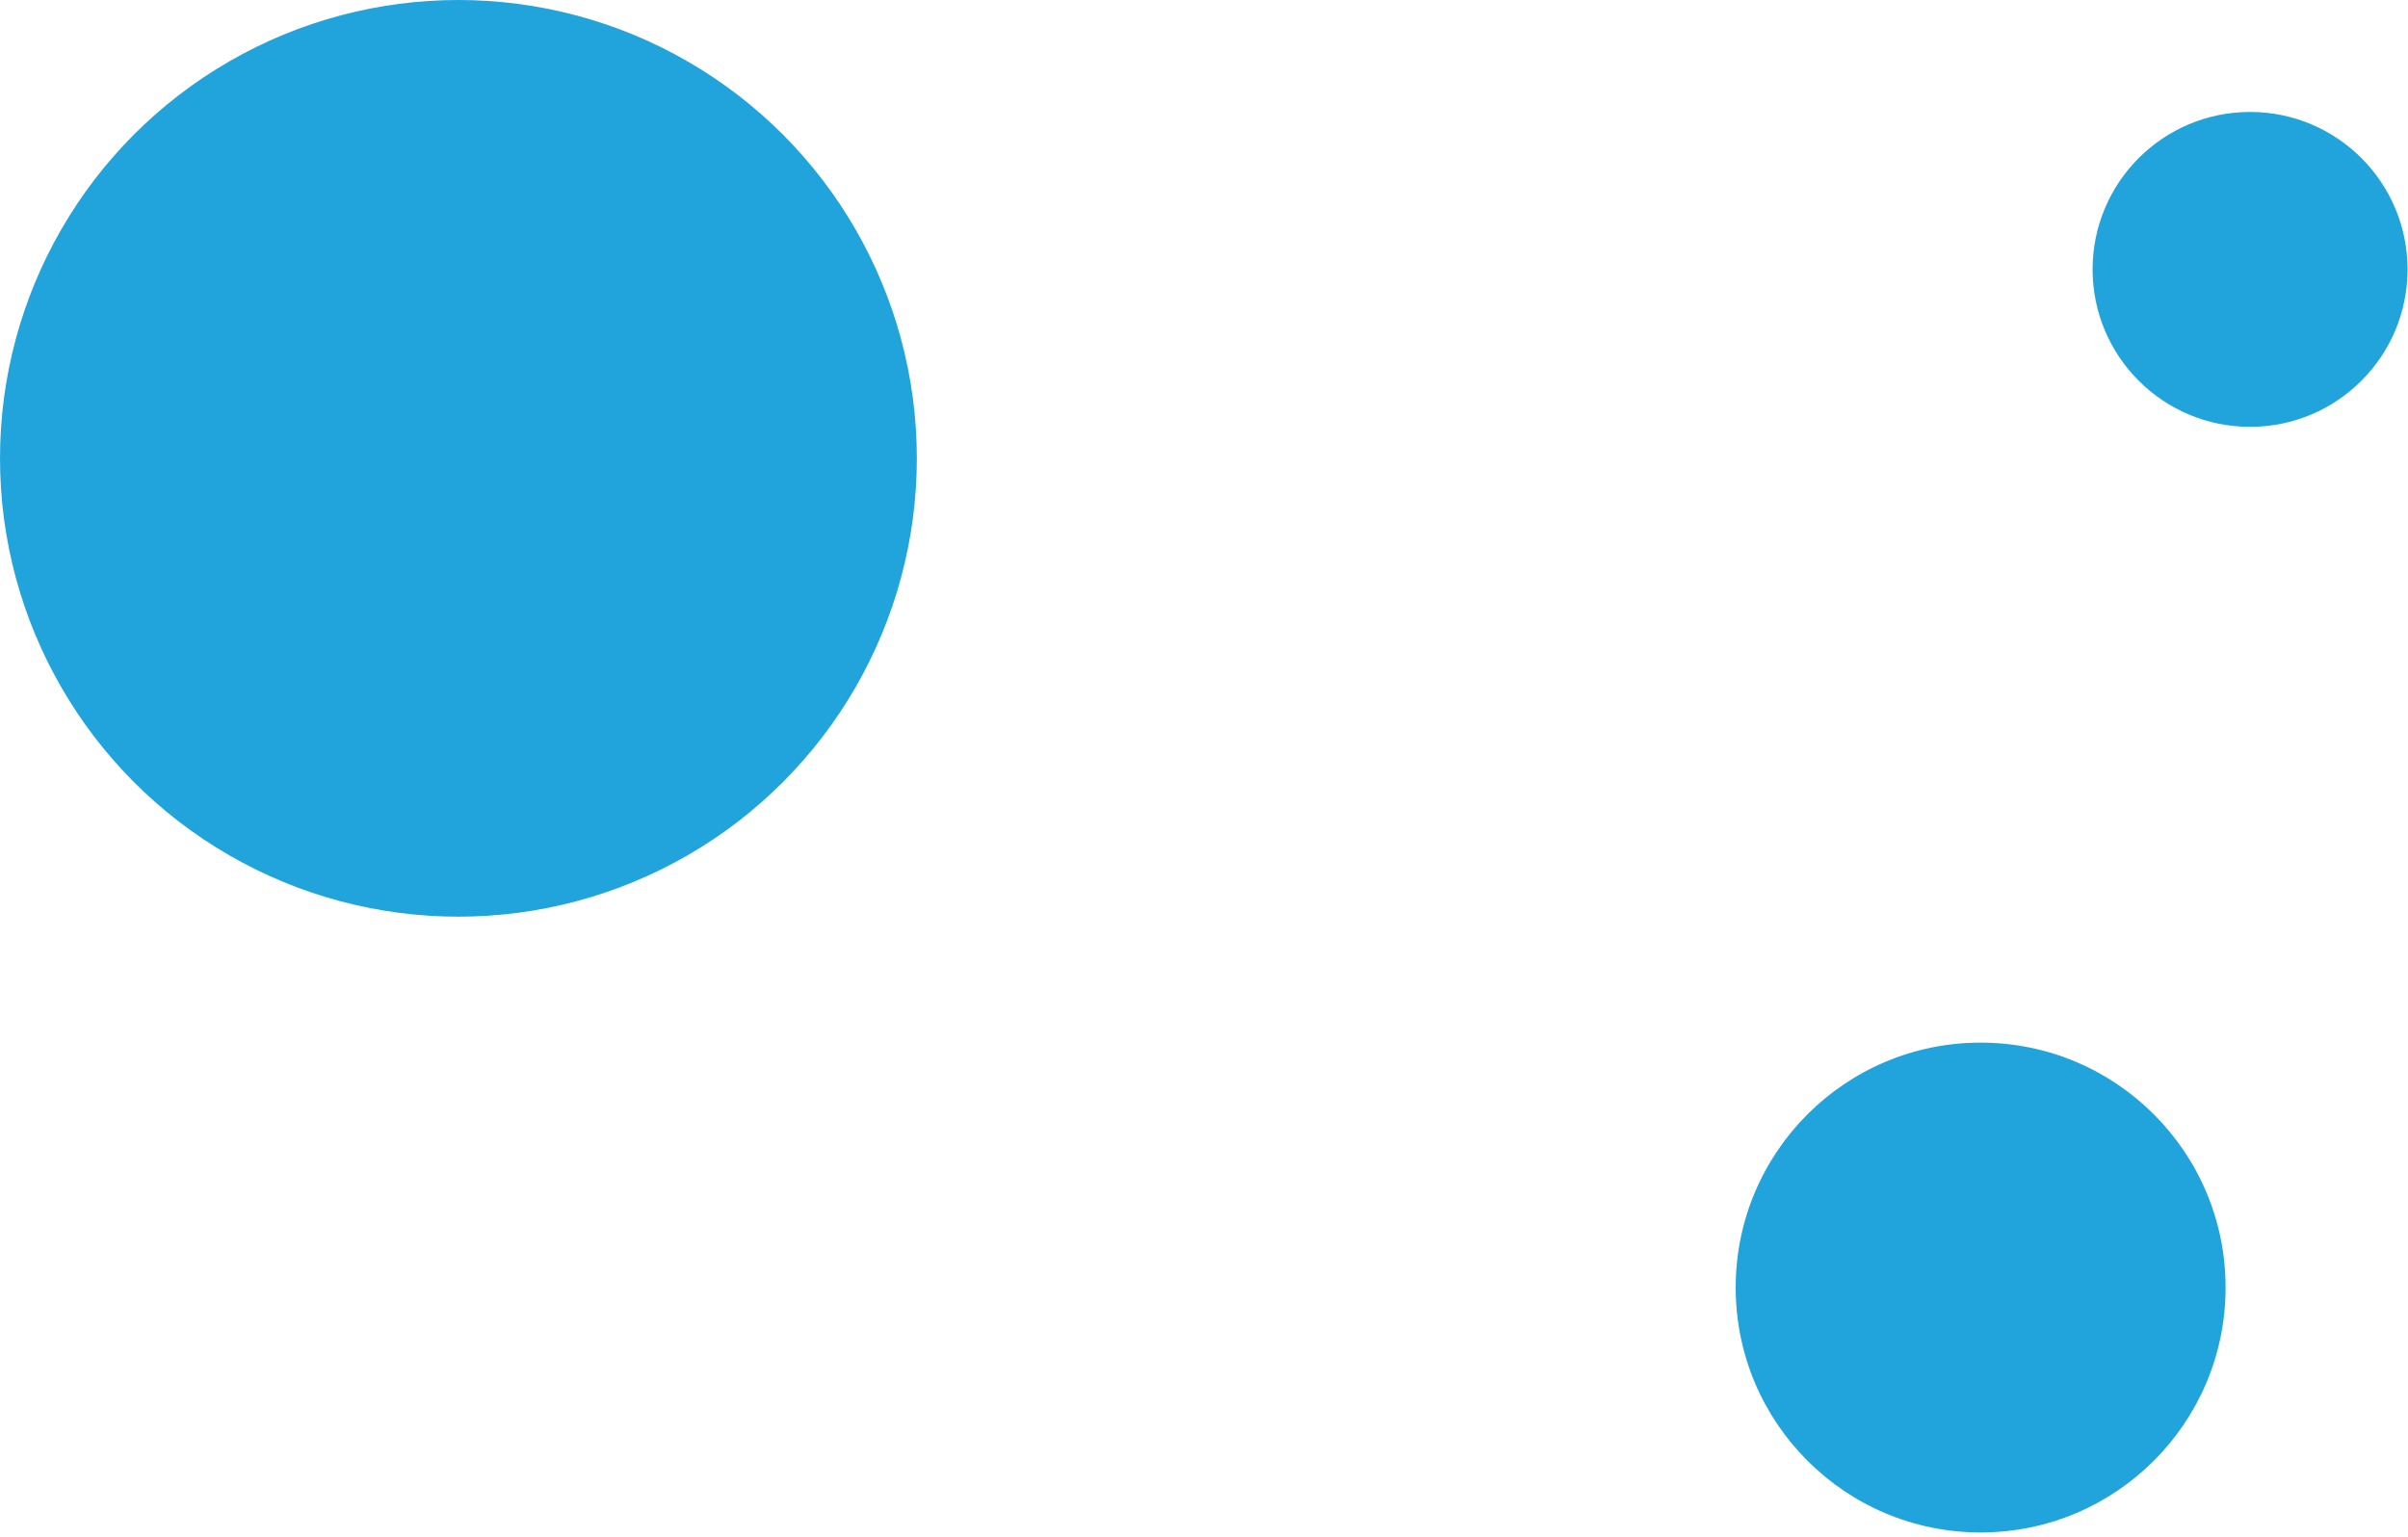
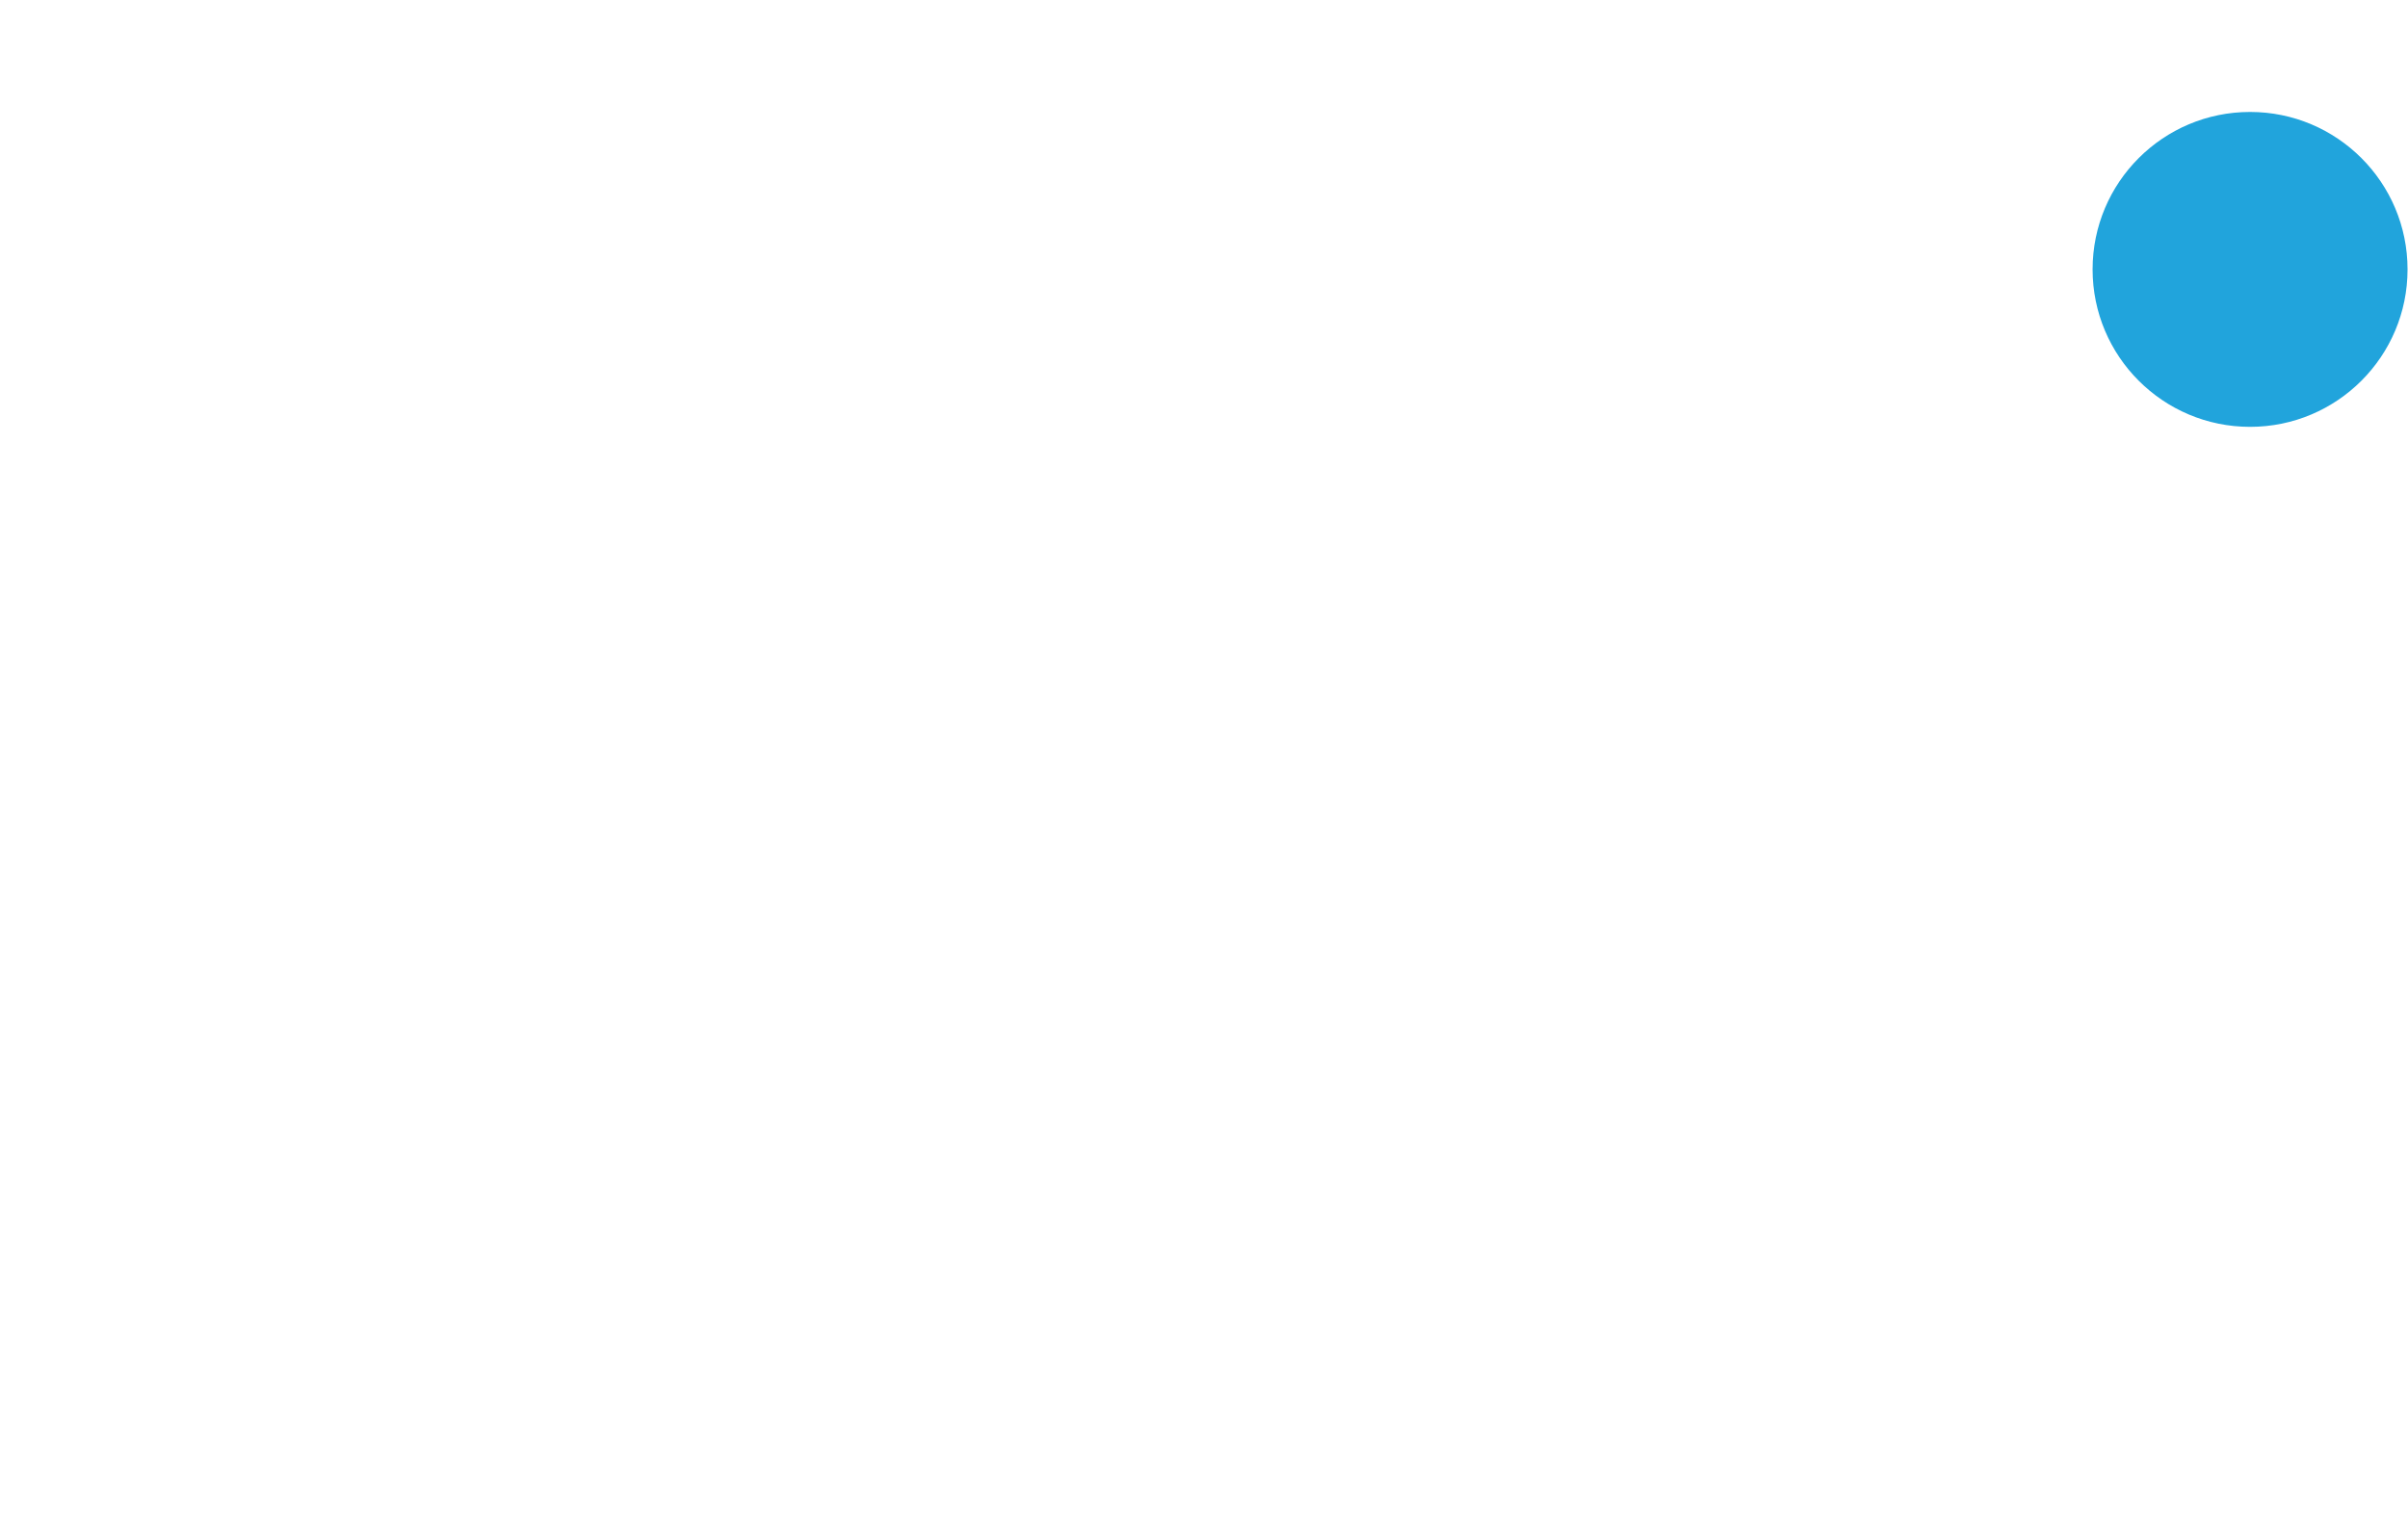
<svg xmlns="http://www.w3.org/2000/svg" width="260" height="166" viewBox="0 0 260 166" fill="none">
-   <circle cx="213.857" cy="139.044" r="26.449" fill="#21A4DC" />
  <circle cx="242.948" cy="29.093" r="17.003" fill="#21A4DC" />
-   <circle cx="49.497" cy="49.497" r="49.497" fill="#21A4DC" />
</svg>